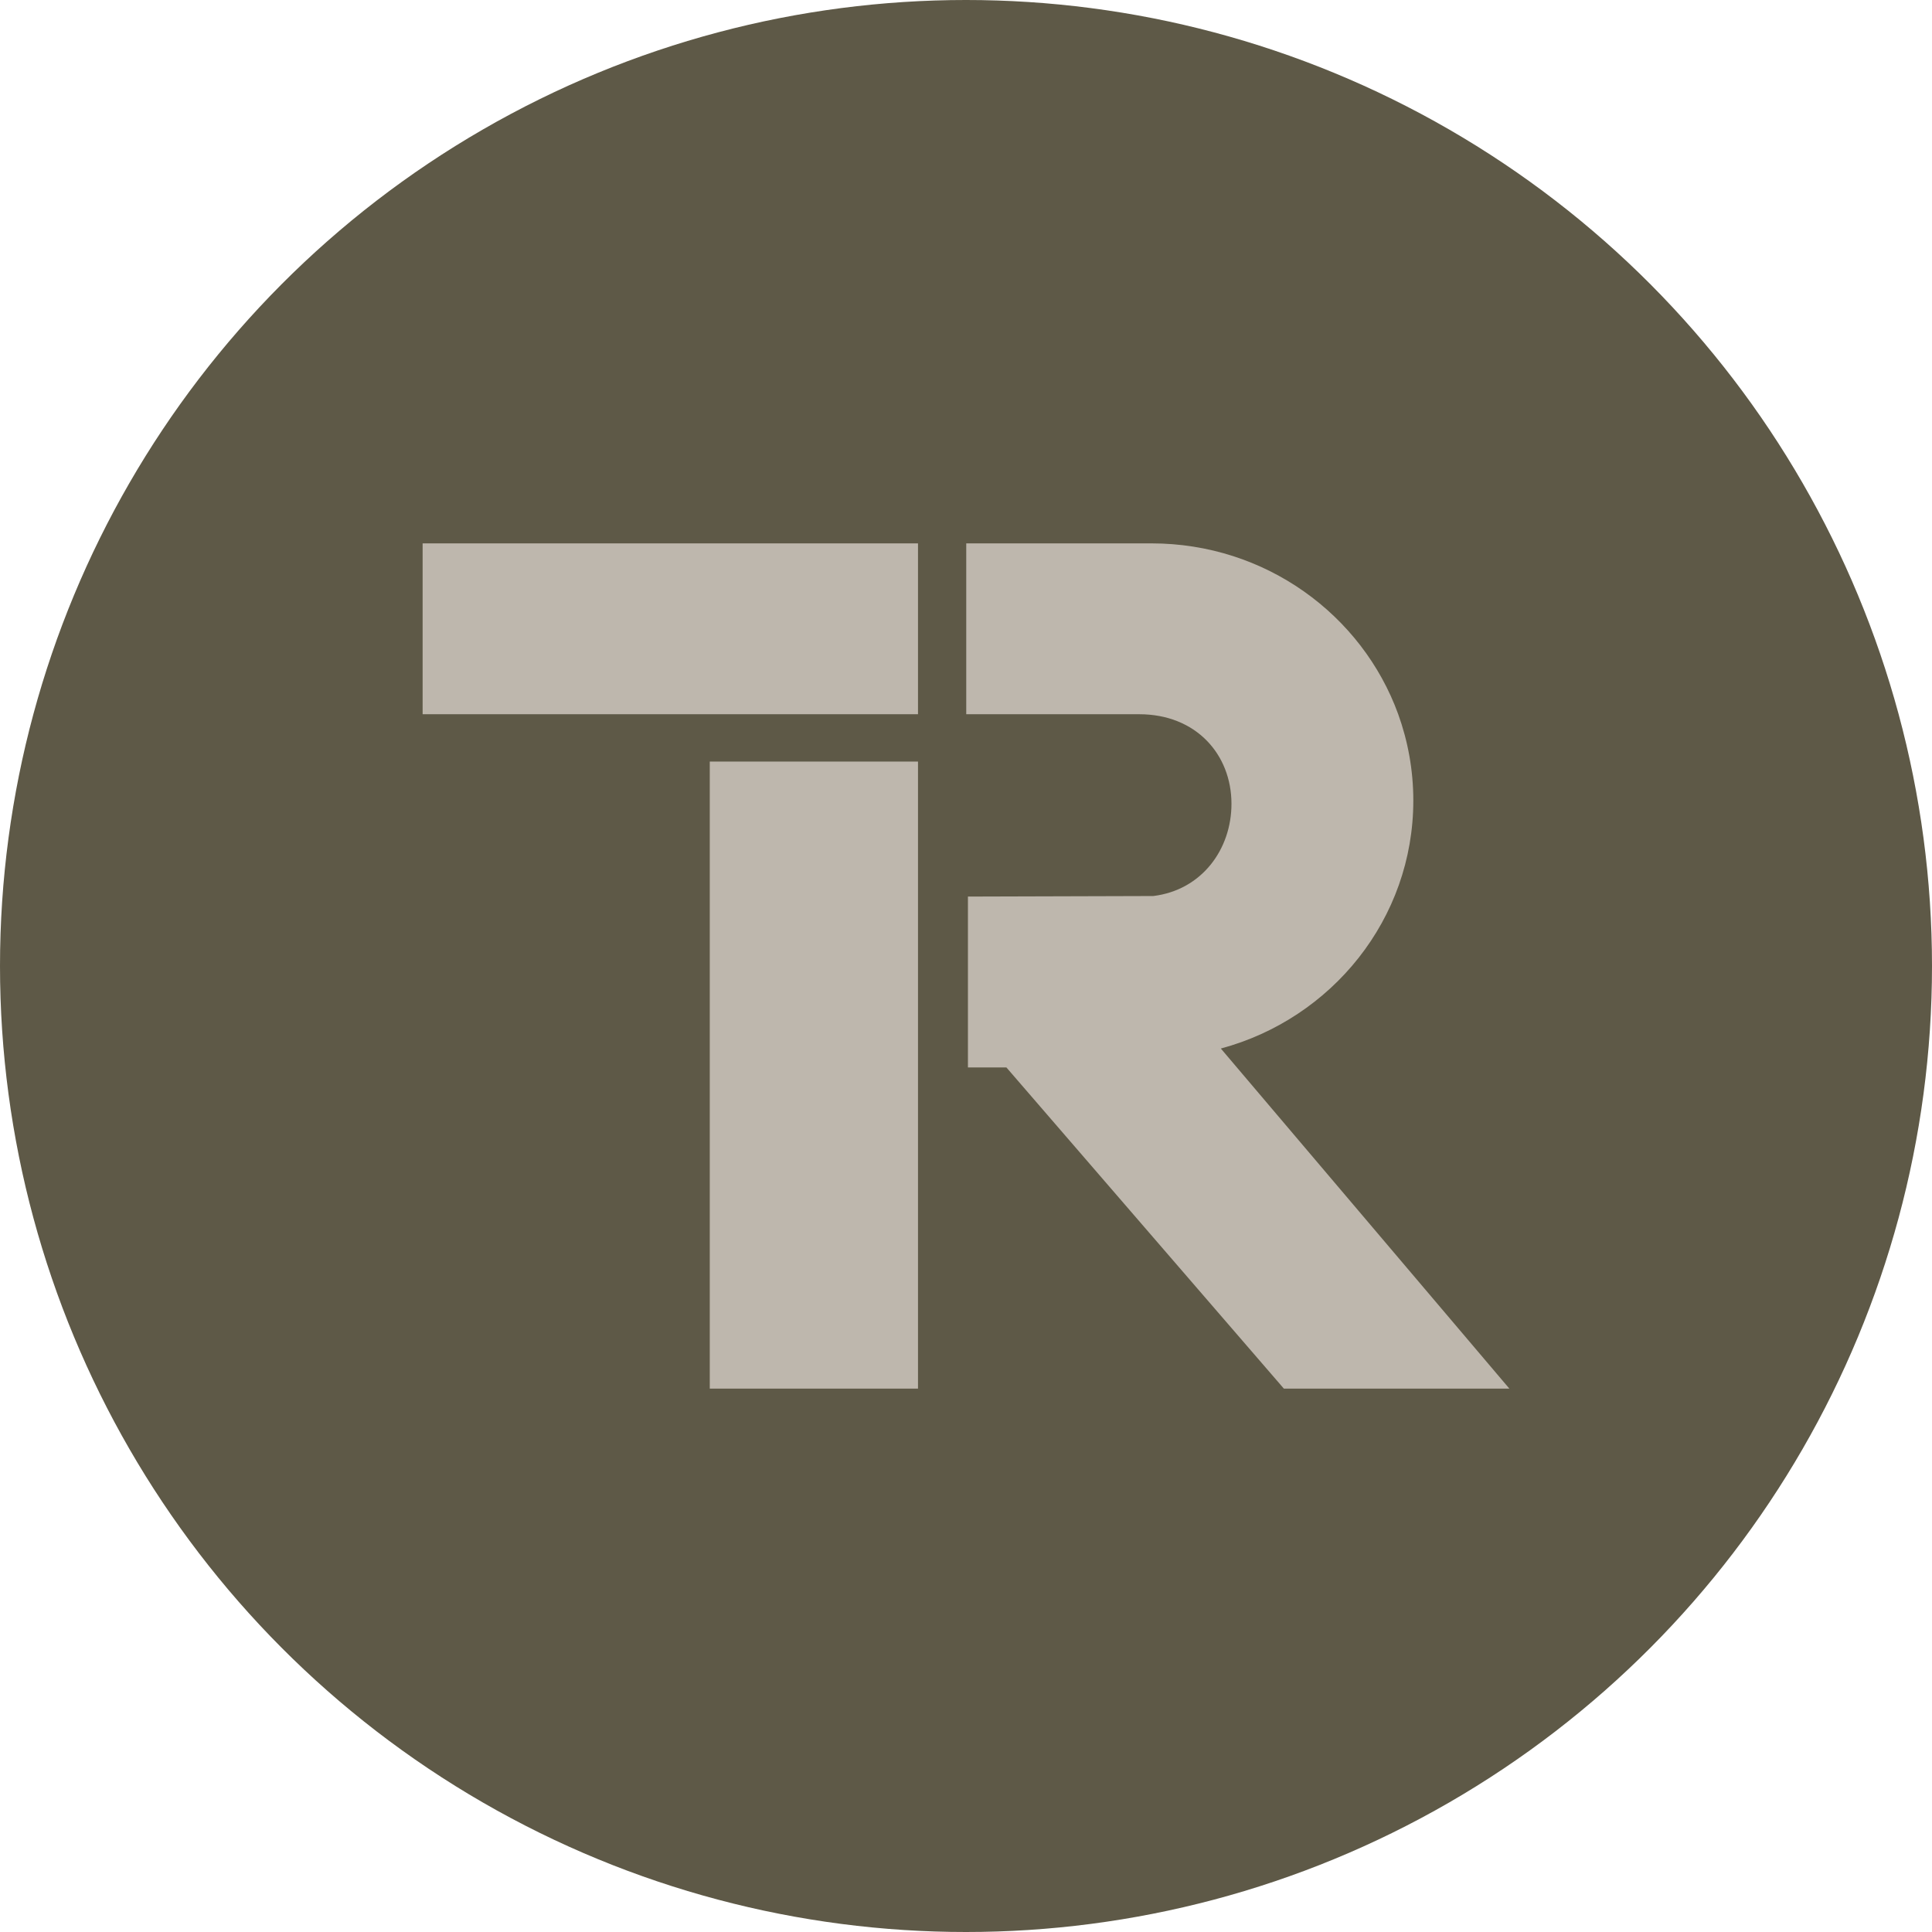
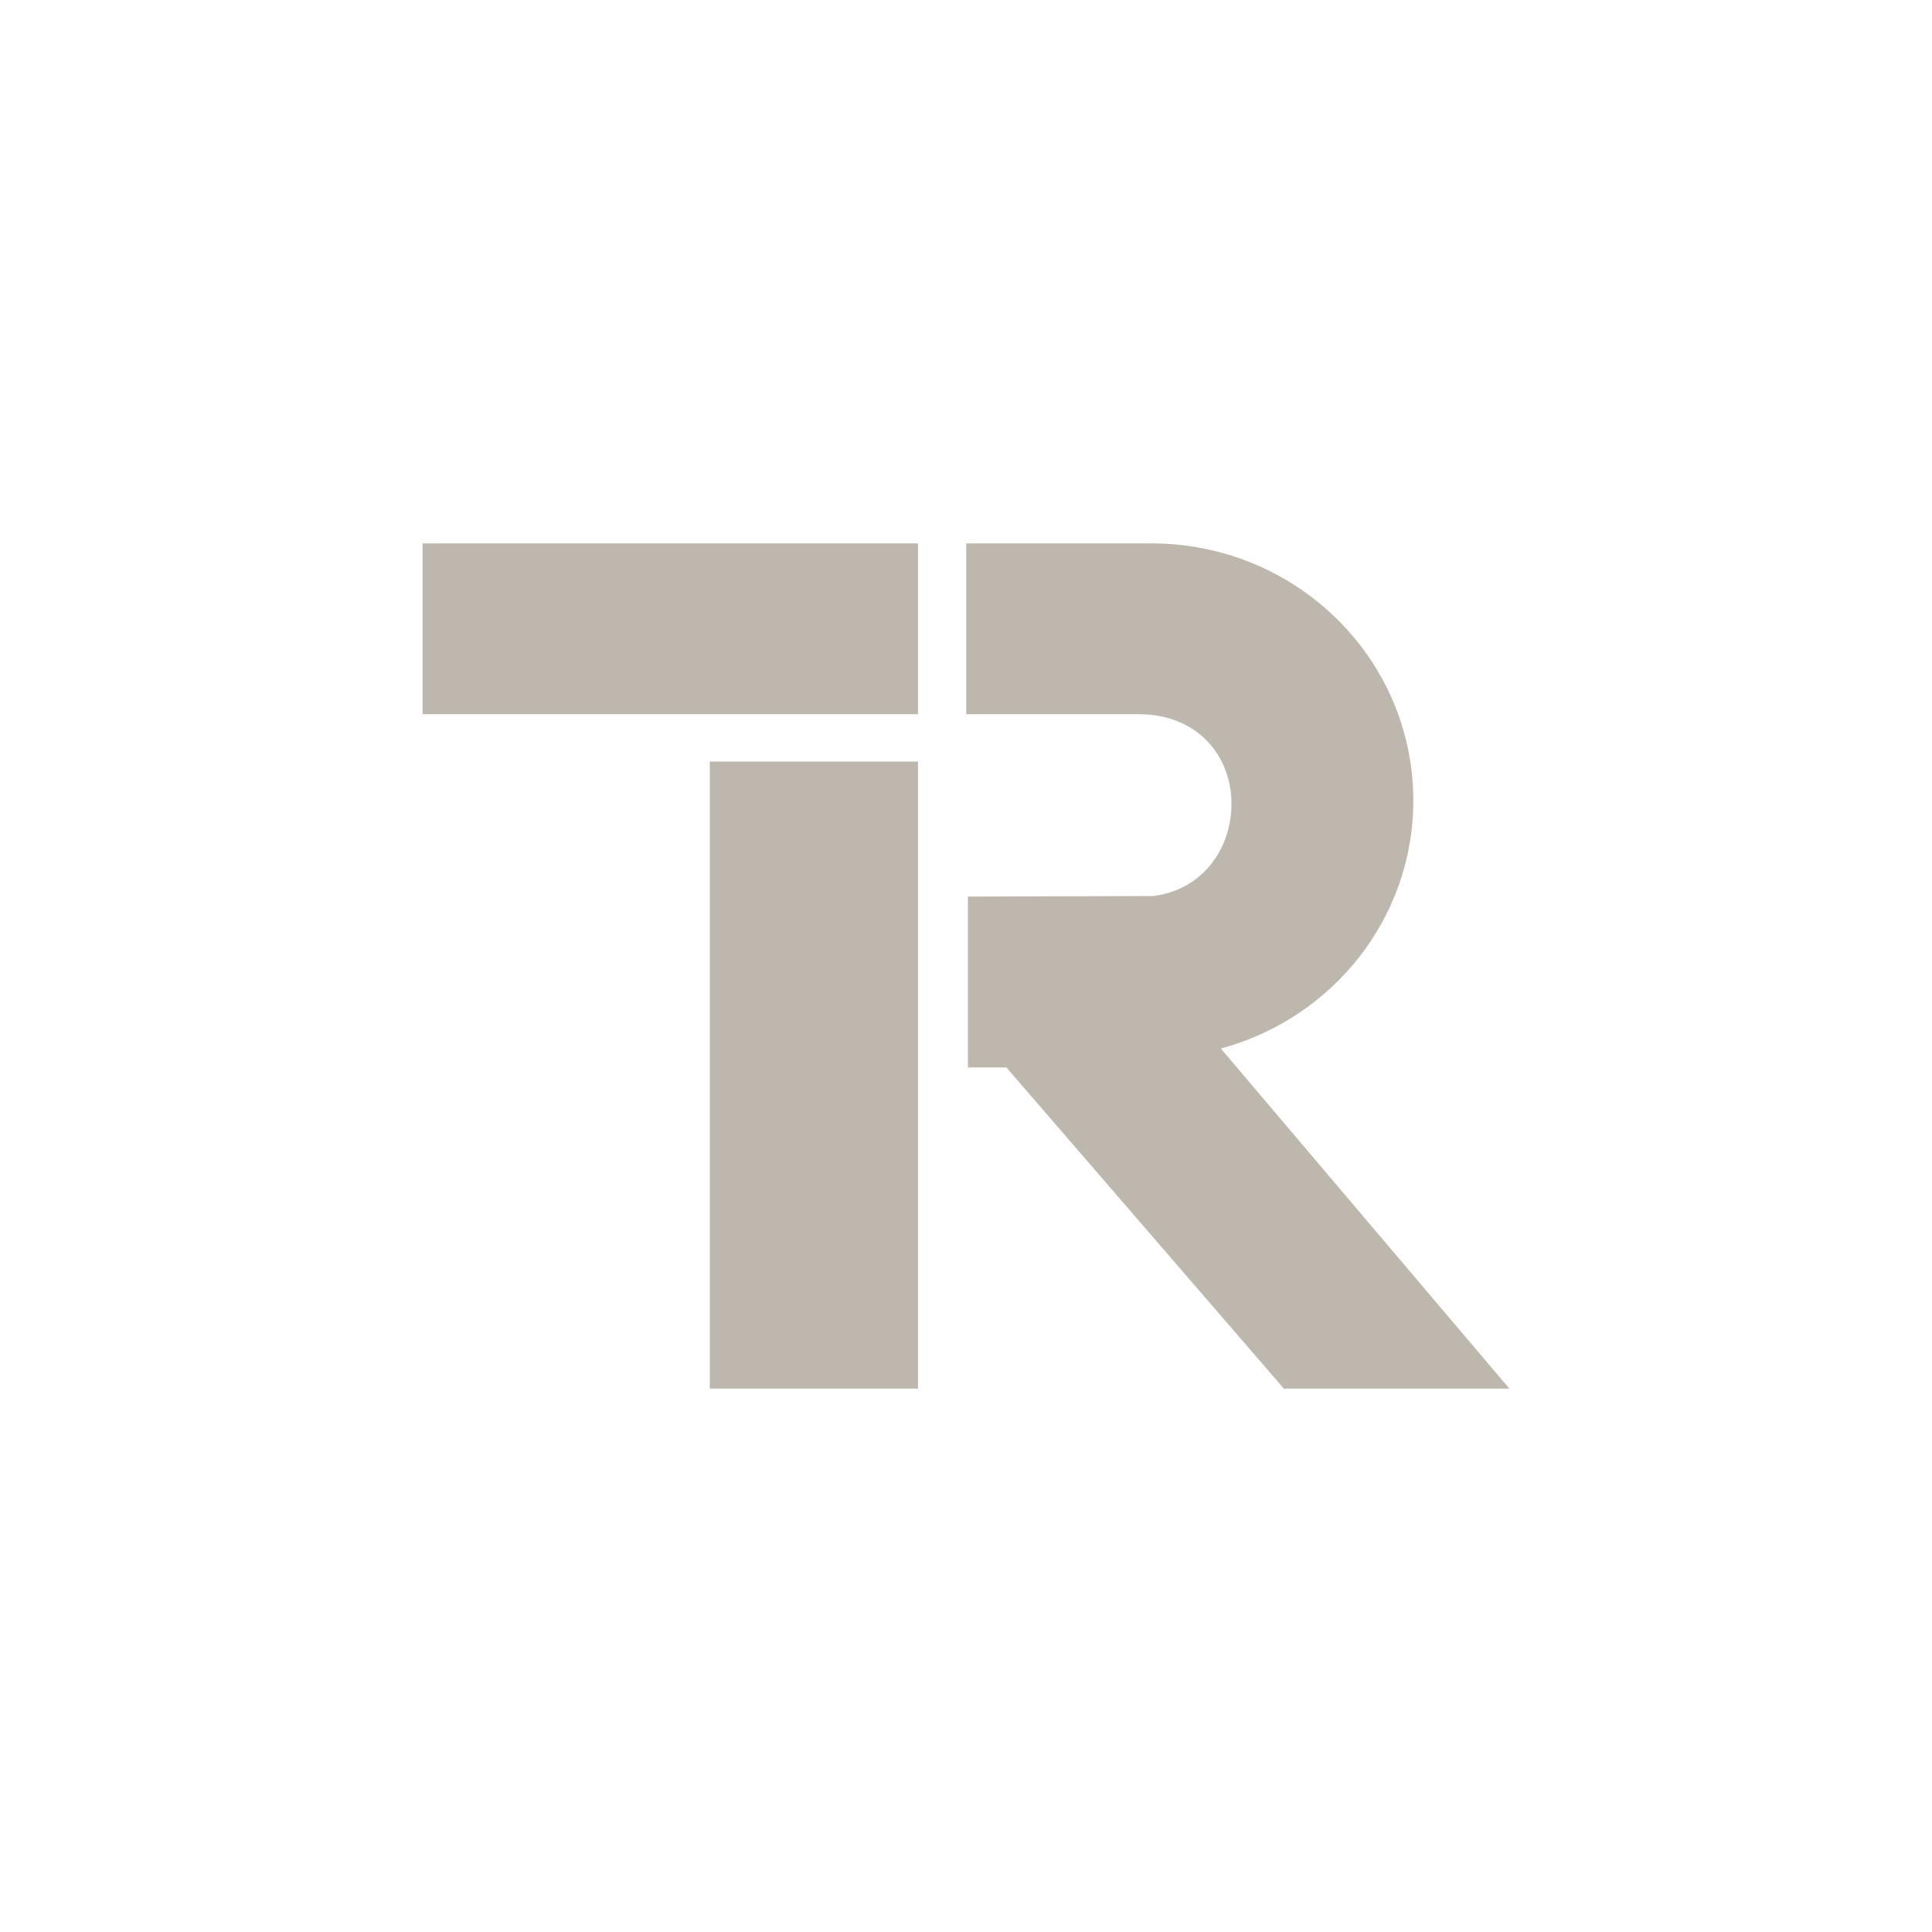
<svg xmlns="http://www.w3.org/2000/svg" width="32" height="32" viewBox="0 0 32 32" fill="none">
-   <circle cx="16" cy="16" r="16" fill="#5E5947" />
  <path fill-rule="evenodd" clip-rule="evenodd" d="M15.205 9H7V11.83H15.205V9ZM25 23H21.265L16.669 17.68H16.032V14.85L19.102 14.841C19.909 14.742 20.397 14.064 20.397 13.314C20.397 12.494 19.808 11.83 18.87 11.83H16.004V9H19.073C20.957 9 22.561 10.181 23.159 11.83C23.32 12.277 23.409 12.758 23.409 13.259C23.409 15.221 22.058 16.873 20.221 17.367L25 23H25ZM11.756 12.614H15.205V23H11.756V12.614Z" fill="#BEB7AD" />
</svg>